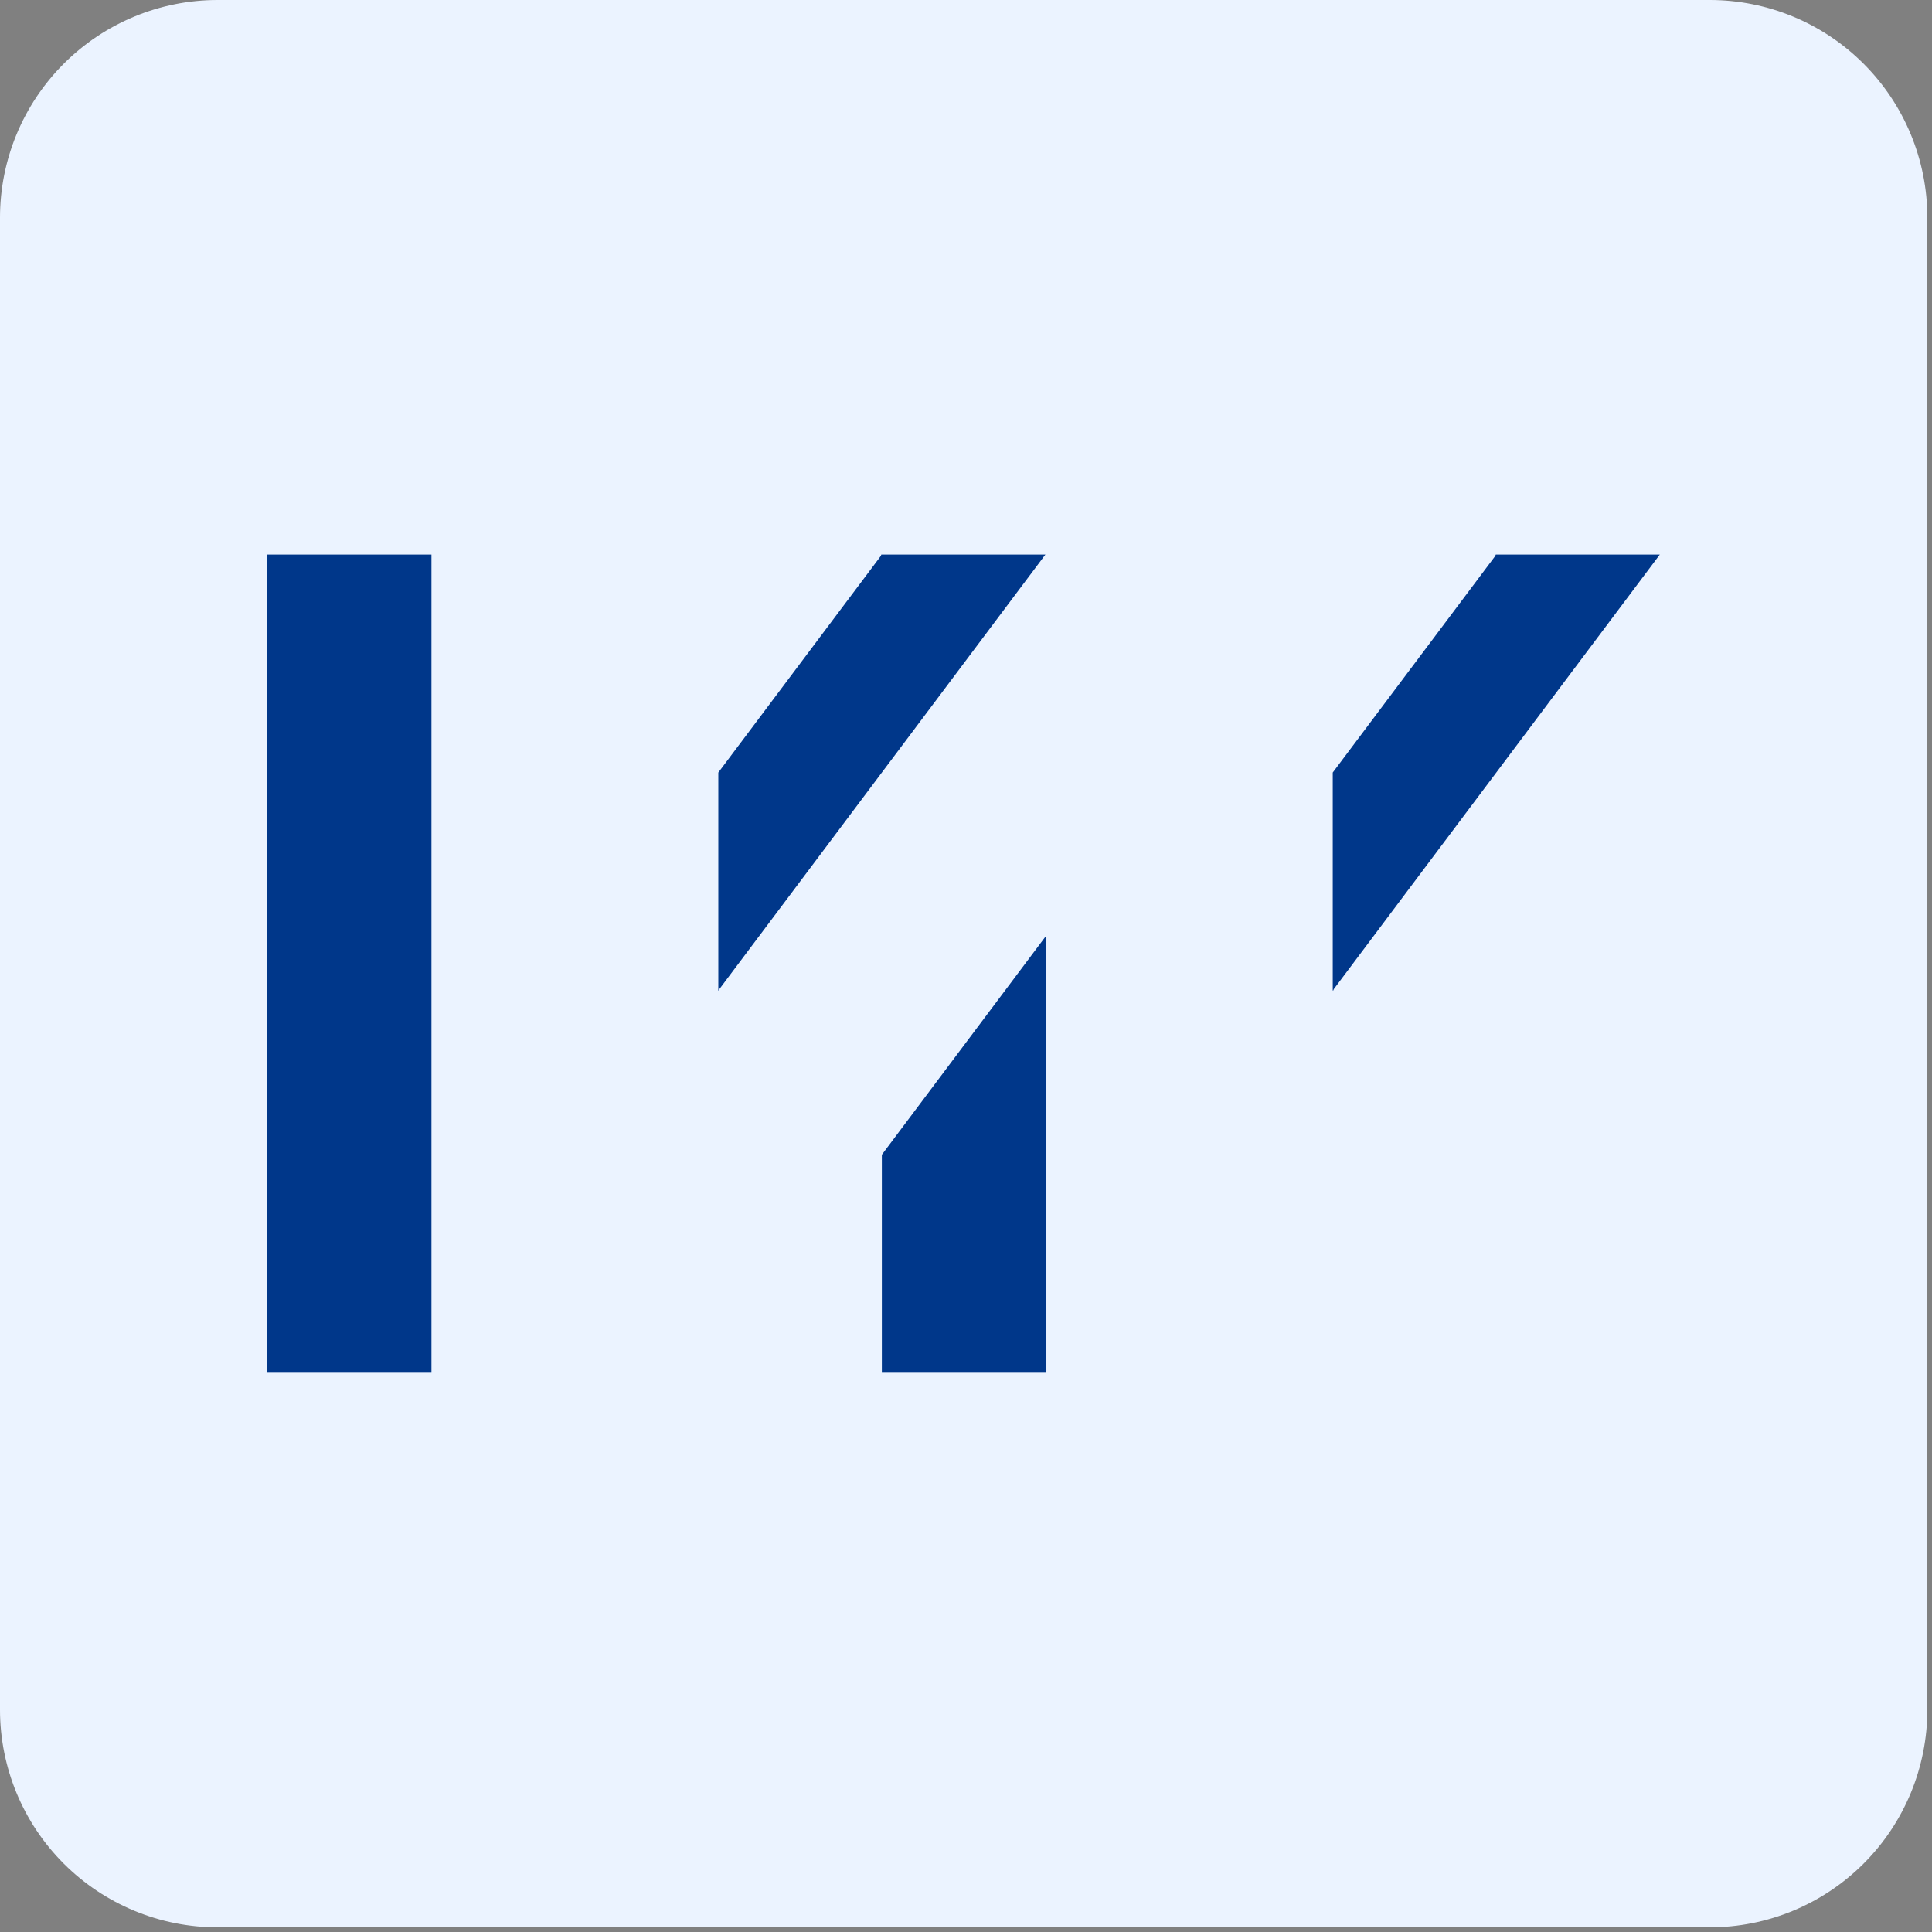
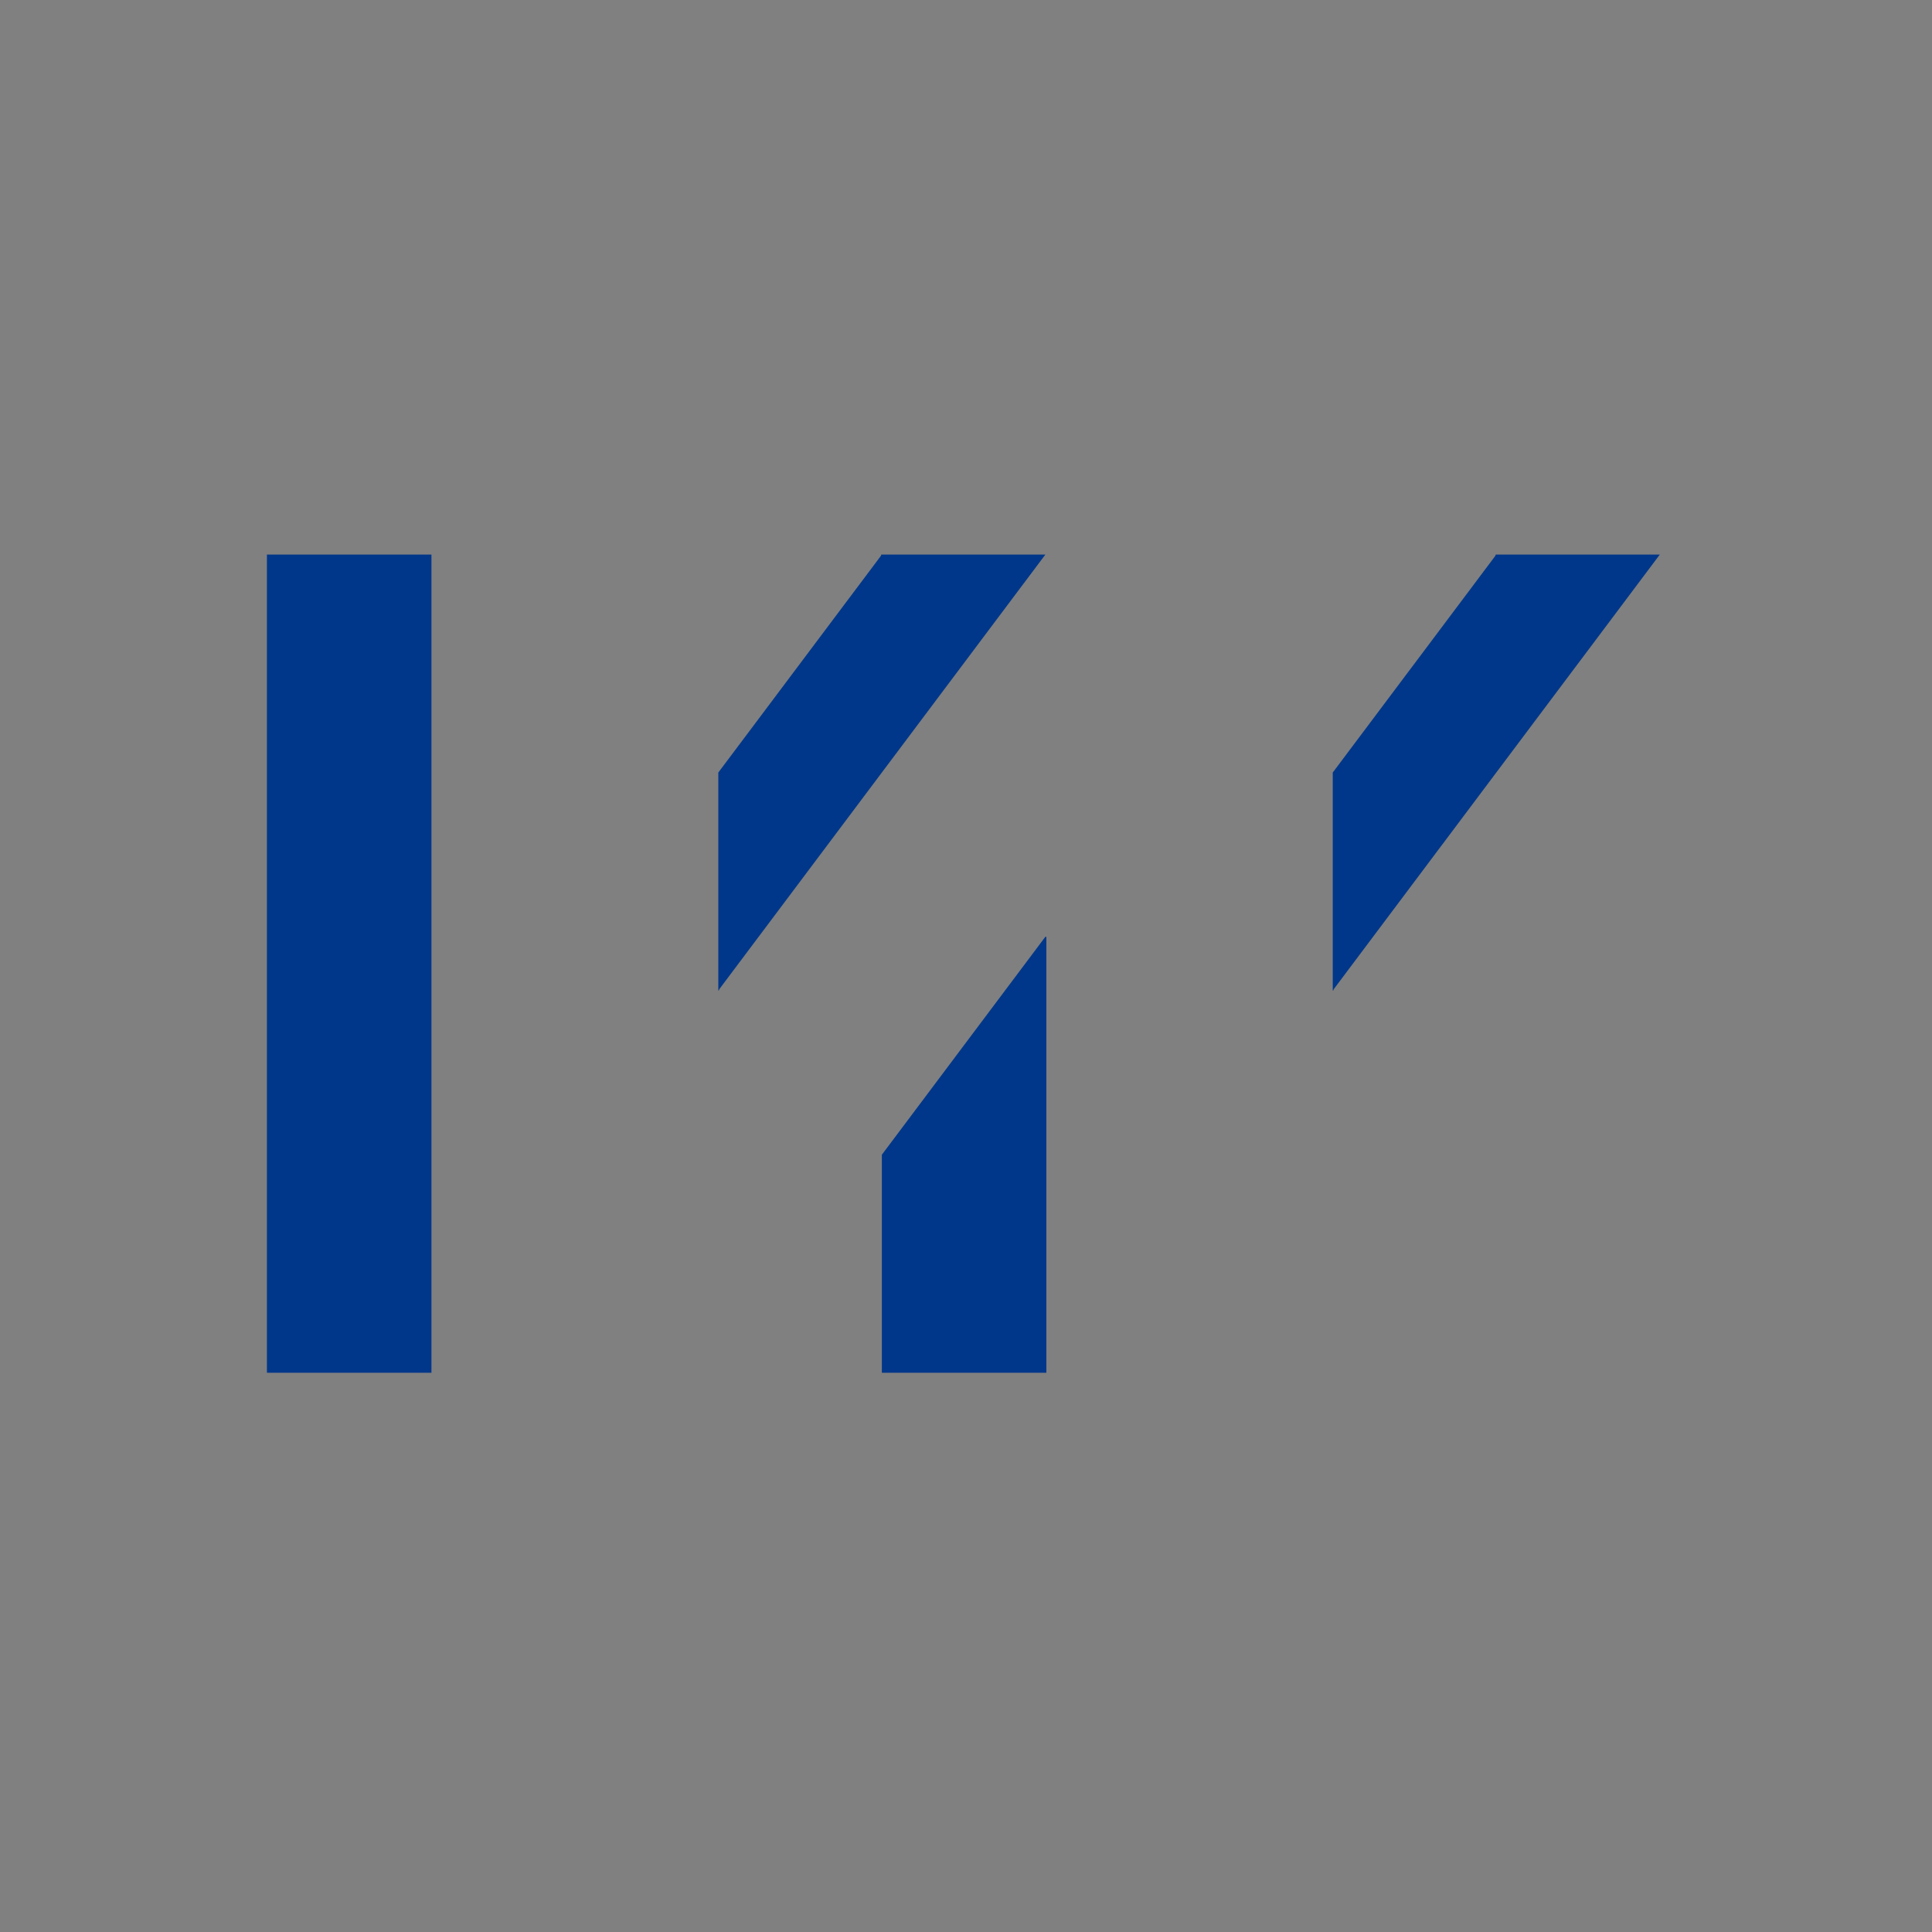
<svg xmlns="http://www.w3.org/2000/svg" width="100%" height="100%" viewBox="0 0 166 166" version="1.1" xml:space="preserve" style="fill-rule:evenodd;clip-rule:evenodd;stroke-linejoin:round;stroke-miterlimit:2;">
  <rect x="0" y="0" width="166" height="166" fill="#808080" stroke="none" />
  <g>
-     <path d="M146.904,0c4.958,0 9.714,1.97 13.22,5.476c3.506,3.506 5.476,8.262 5.476,13.22l0,128.208c0,4.958 -1.97,9.714 -5.476,13.22c-3.506,3.506 -8.262,5.476 -13.22,5.476l-128.208,0c-4.958,0 -9.714,-1.97 -13.22,-5.476c-3.506,-3.506 -5.476,-8.262 -5.476,-13.22l0,-128.208c0,-4.958 1.97,-9.714 5.476,-13.22c3.506,-3.506 8.262,-5.476 13.22,-5.476l128.208,0Z" style="fill:#ebf3ff;" />
    <path d="M61.718,66.378l13.961,-18.608l0.045,-0.12l14.095,0l-28.011,37.337l-0.045,0.119l-0.045,0.001l0,-18.729Zm52.793,0l13.961,-18.608l0.045,-0.12l14.095,0l-28.011,37.337l-0.045,0.119l-0.045,0.001l0,-18.729Zm-77.44,-18.728l0,70.299l-14.137,0l0,-70.299l14.137,0Zm52.744,32.843l0.091,-0l0,37.457l-14.137,-0l0,-18.734l14.046,-18.723Z" style="fill:#00378a;" />
  </g>
</svg>